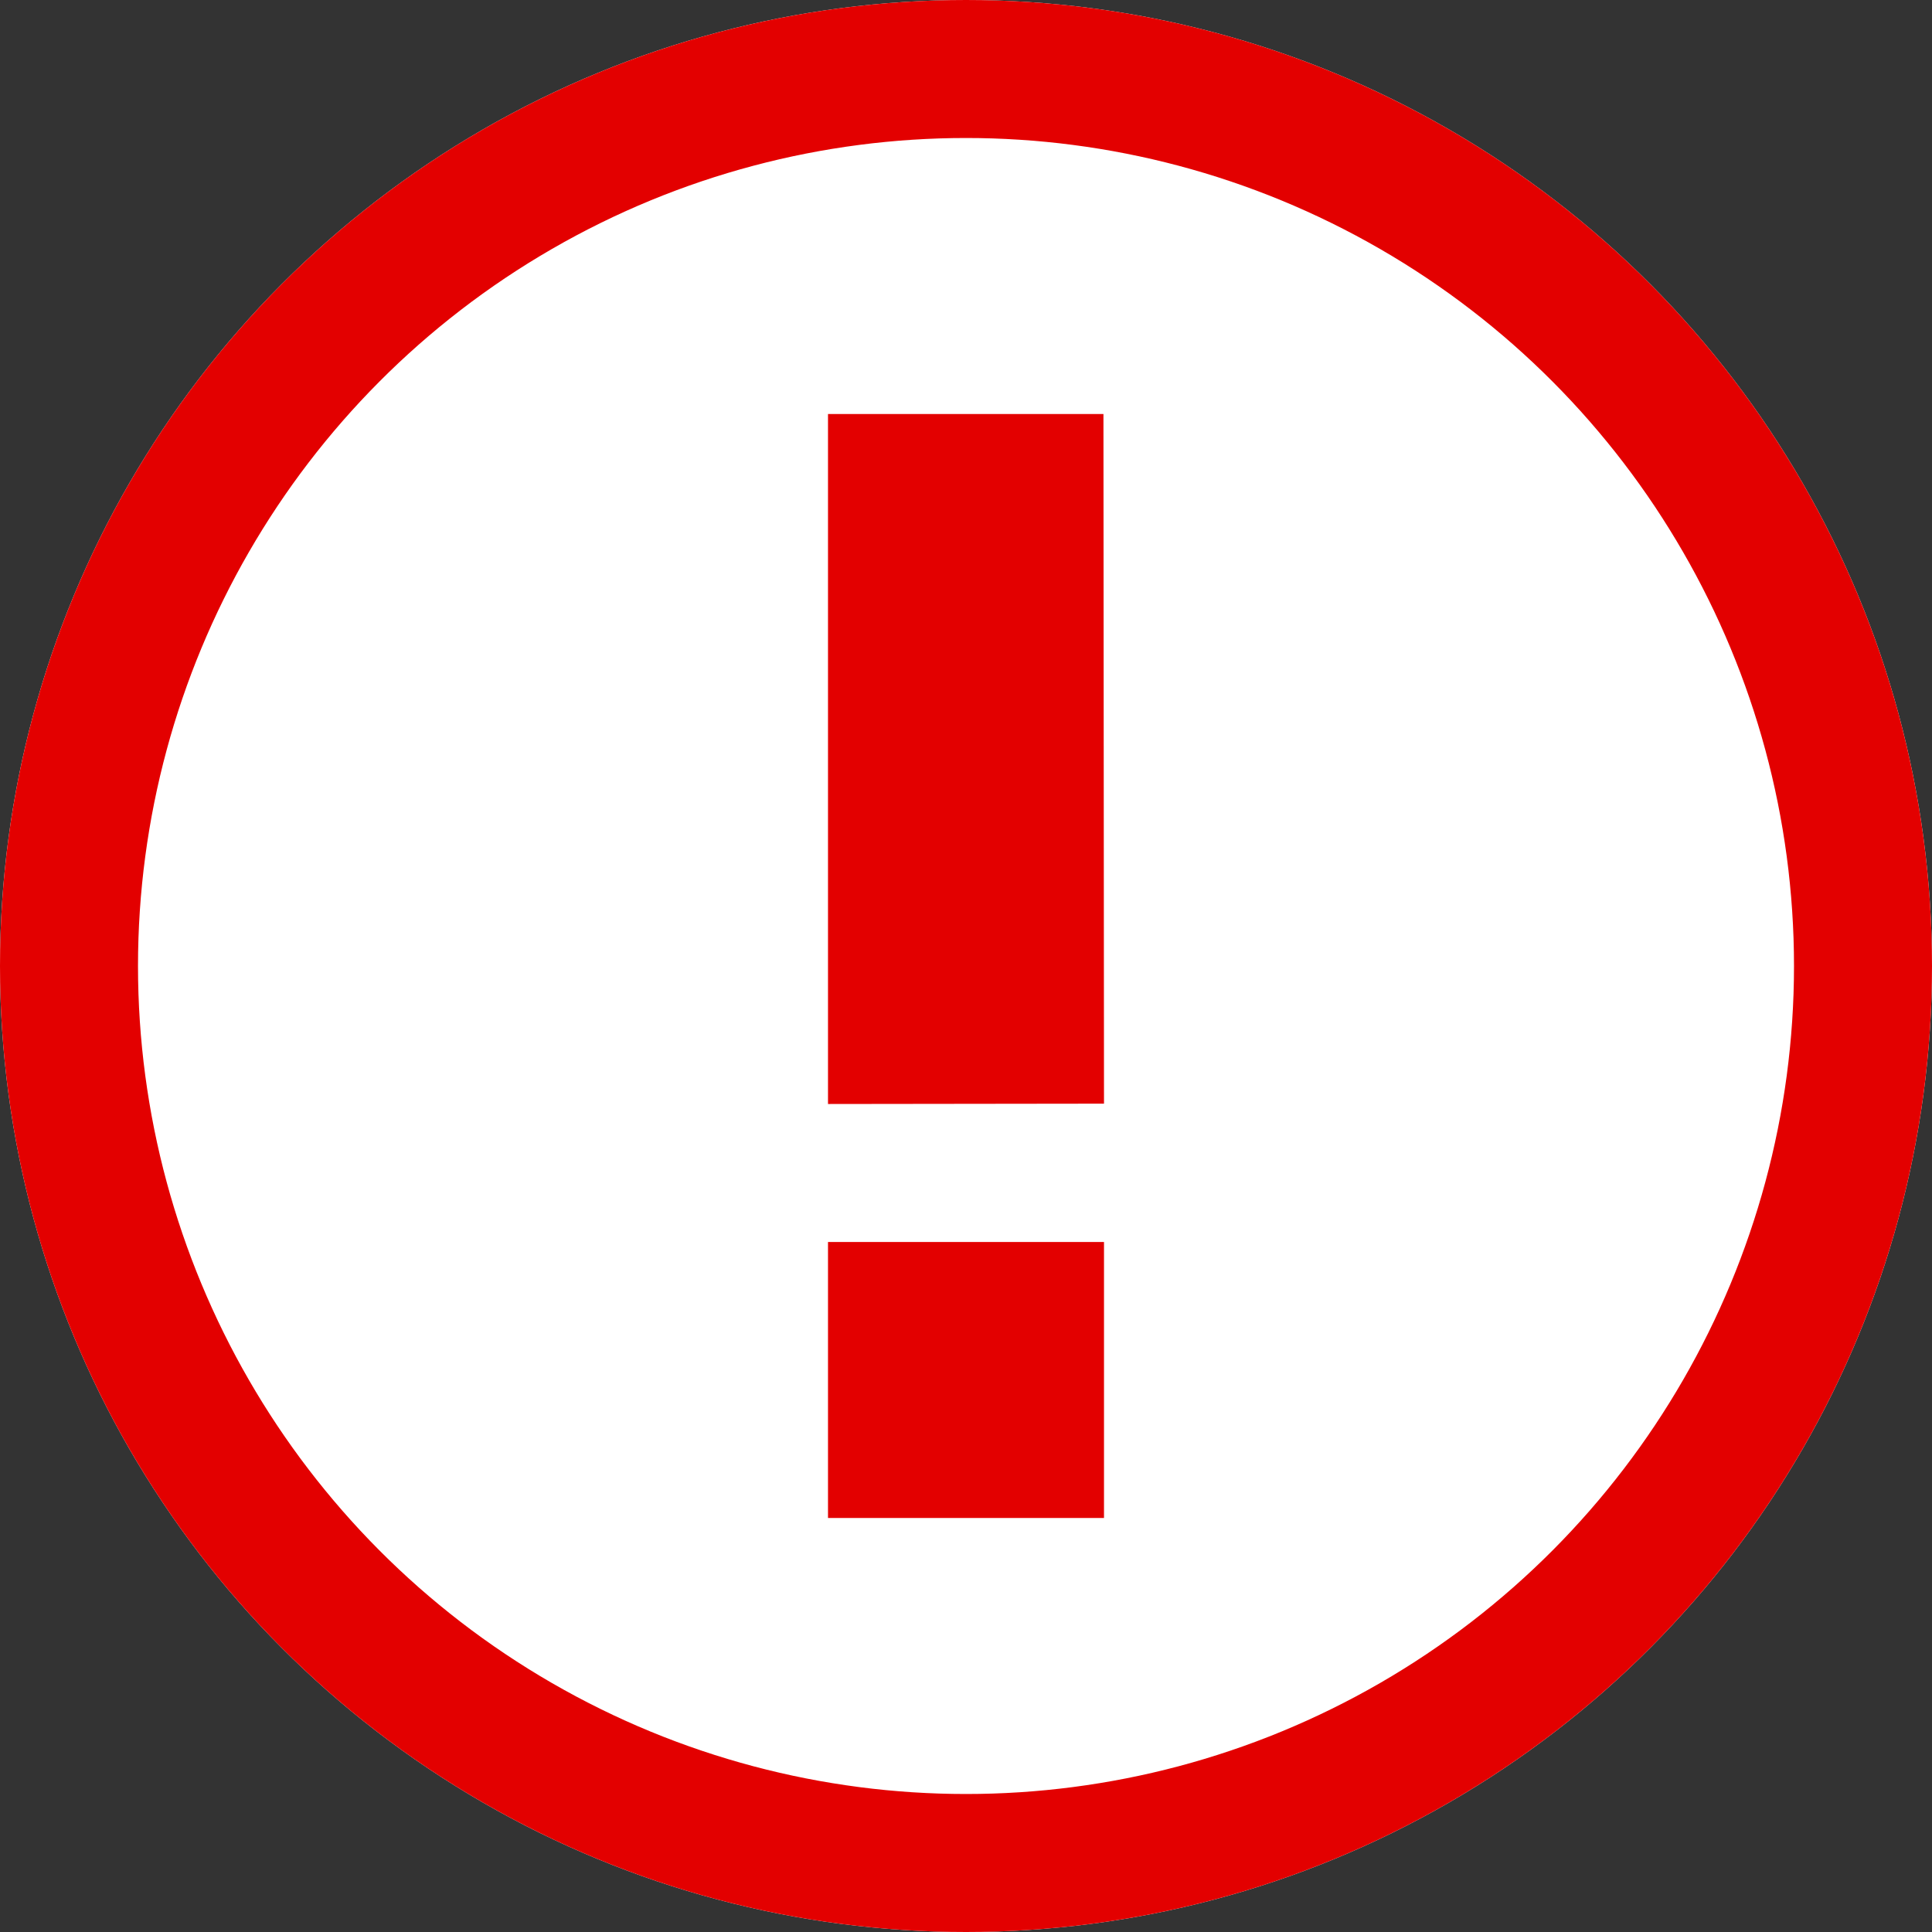
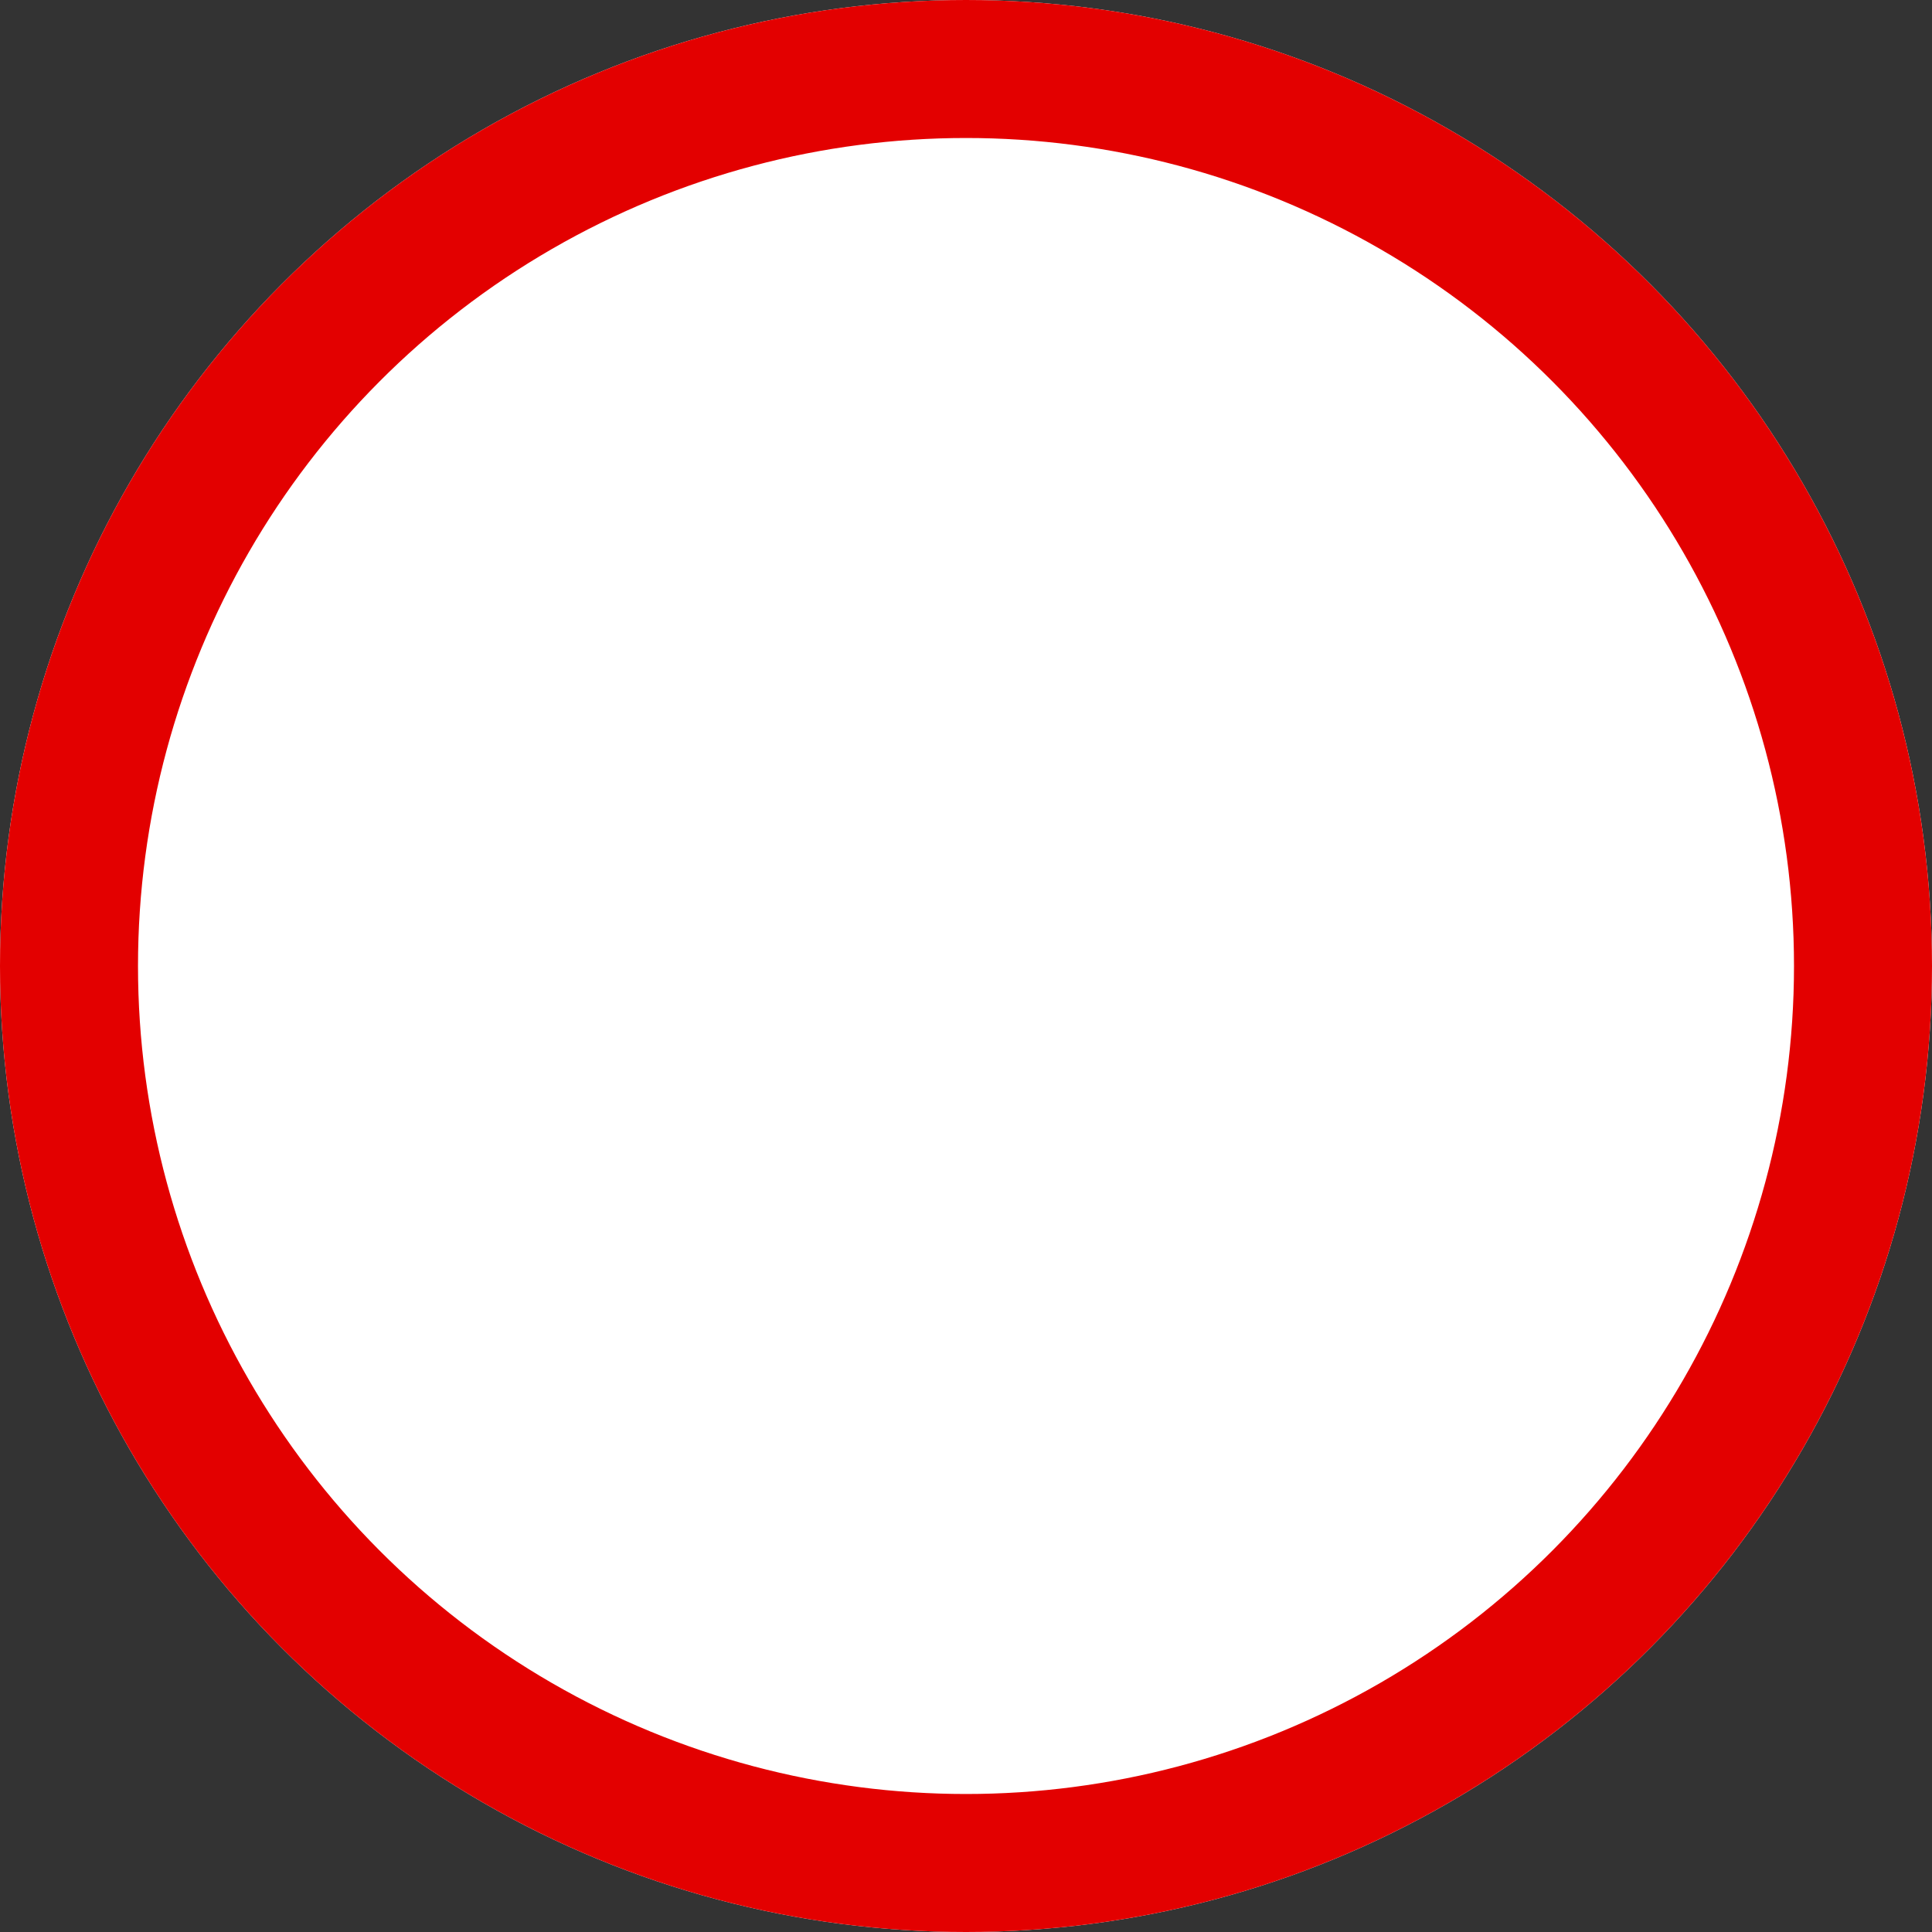
<svg xmlns="http://www.w3.org/2000/svg" xmlns:xlink="http://www.w3.org/1999/xlink" width="28px" height="28px" viewBox="0 0 28 28" version="1.1">
  <rect x="0" y="0" width="28" height="28" fill="#333333" stroke="none" />
  <defs>
    <circle id="path-1" cx="14" cy="14" r="14" />
  </defs>
  <g id="Round2" stroke="none" stroke-width="1" fill="none" fill-rule="evenodd">
    <g id="Desktop1024-1b-ForgotPassword-Error" transform="translate(-335, -159)">
      <g id="Group" transform="translate(-2, 40)">
        <g id="Error-Message" transform="translate(312, 95)">
          <g id="Group-4" transform="translate(25, 24)">
            <g id="UX/ErrorSign">
              <g>
                <g id="Oval-3">
                  <use fill="#FFFFFF" fill-rule="evenodd" xlink:href="#path-1" />
                  <circle stroke="#E30000" stroke-width="2" cx="14" cy="14" r="13" />
                </g>
-                 <path d="M12,6 L15.992,6 L16,15.995 L12,16 L12,6 Z M12,18 L16,18 L16,22 L12,22 L12,18 Z" id="!" fill="#E30000" />
              </g>
            </g>
          </g>
        </g>
      </g>
    </g>
  </g>
</svg>